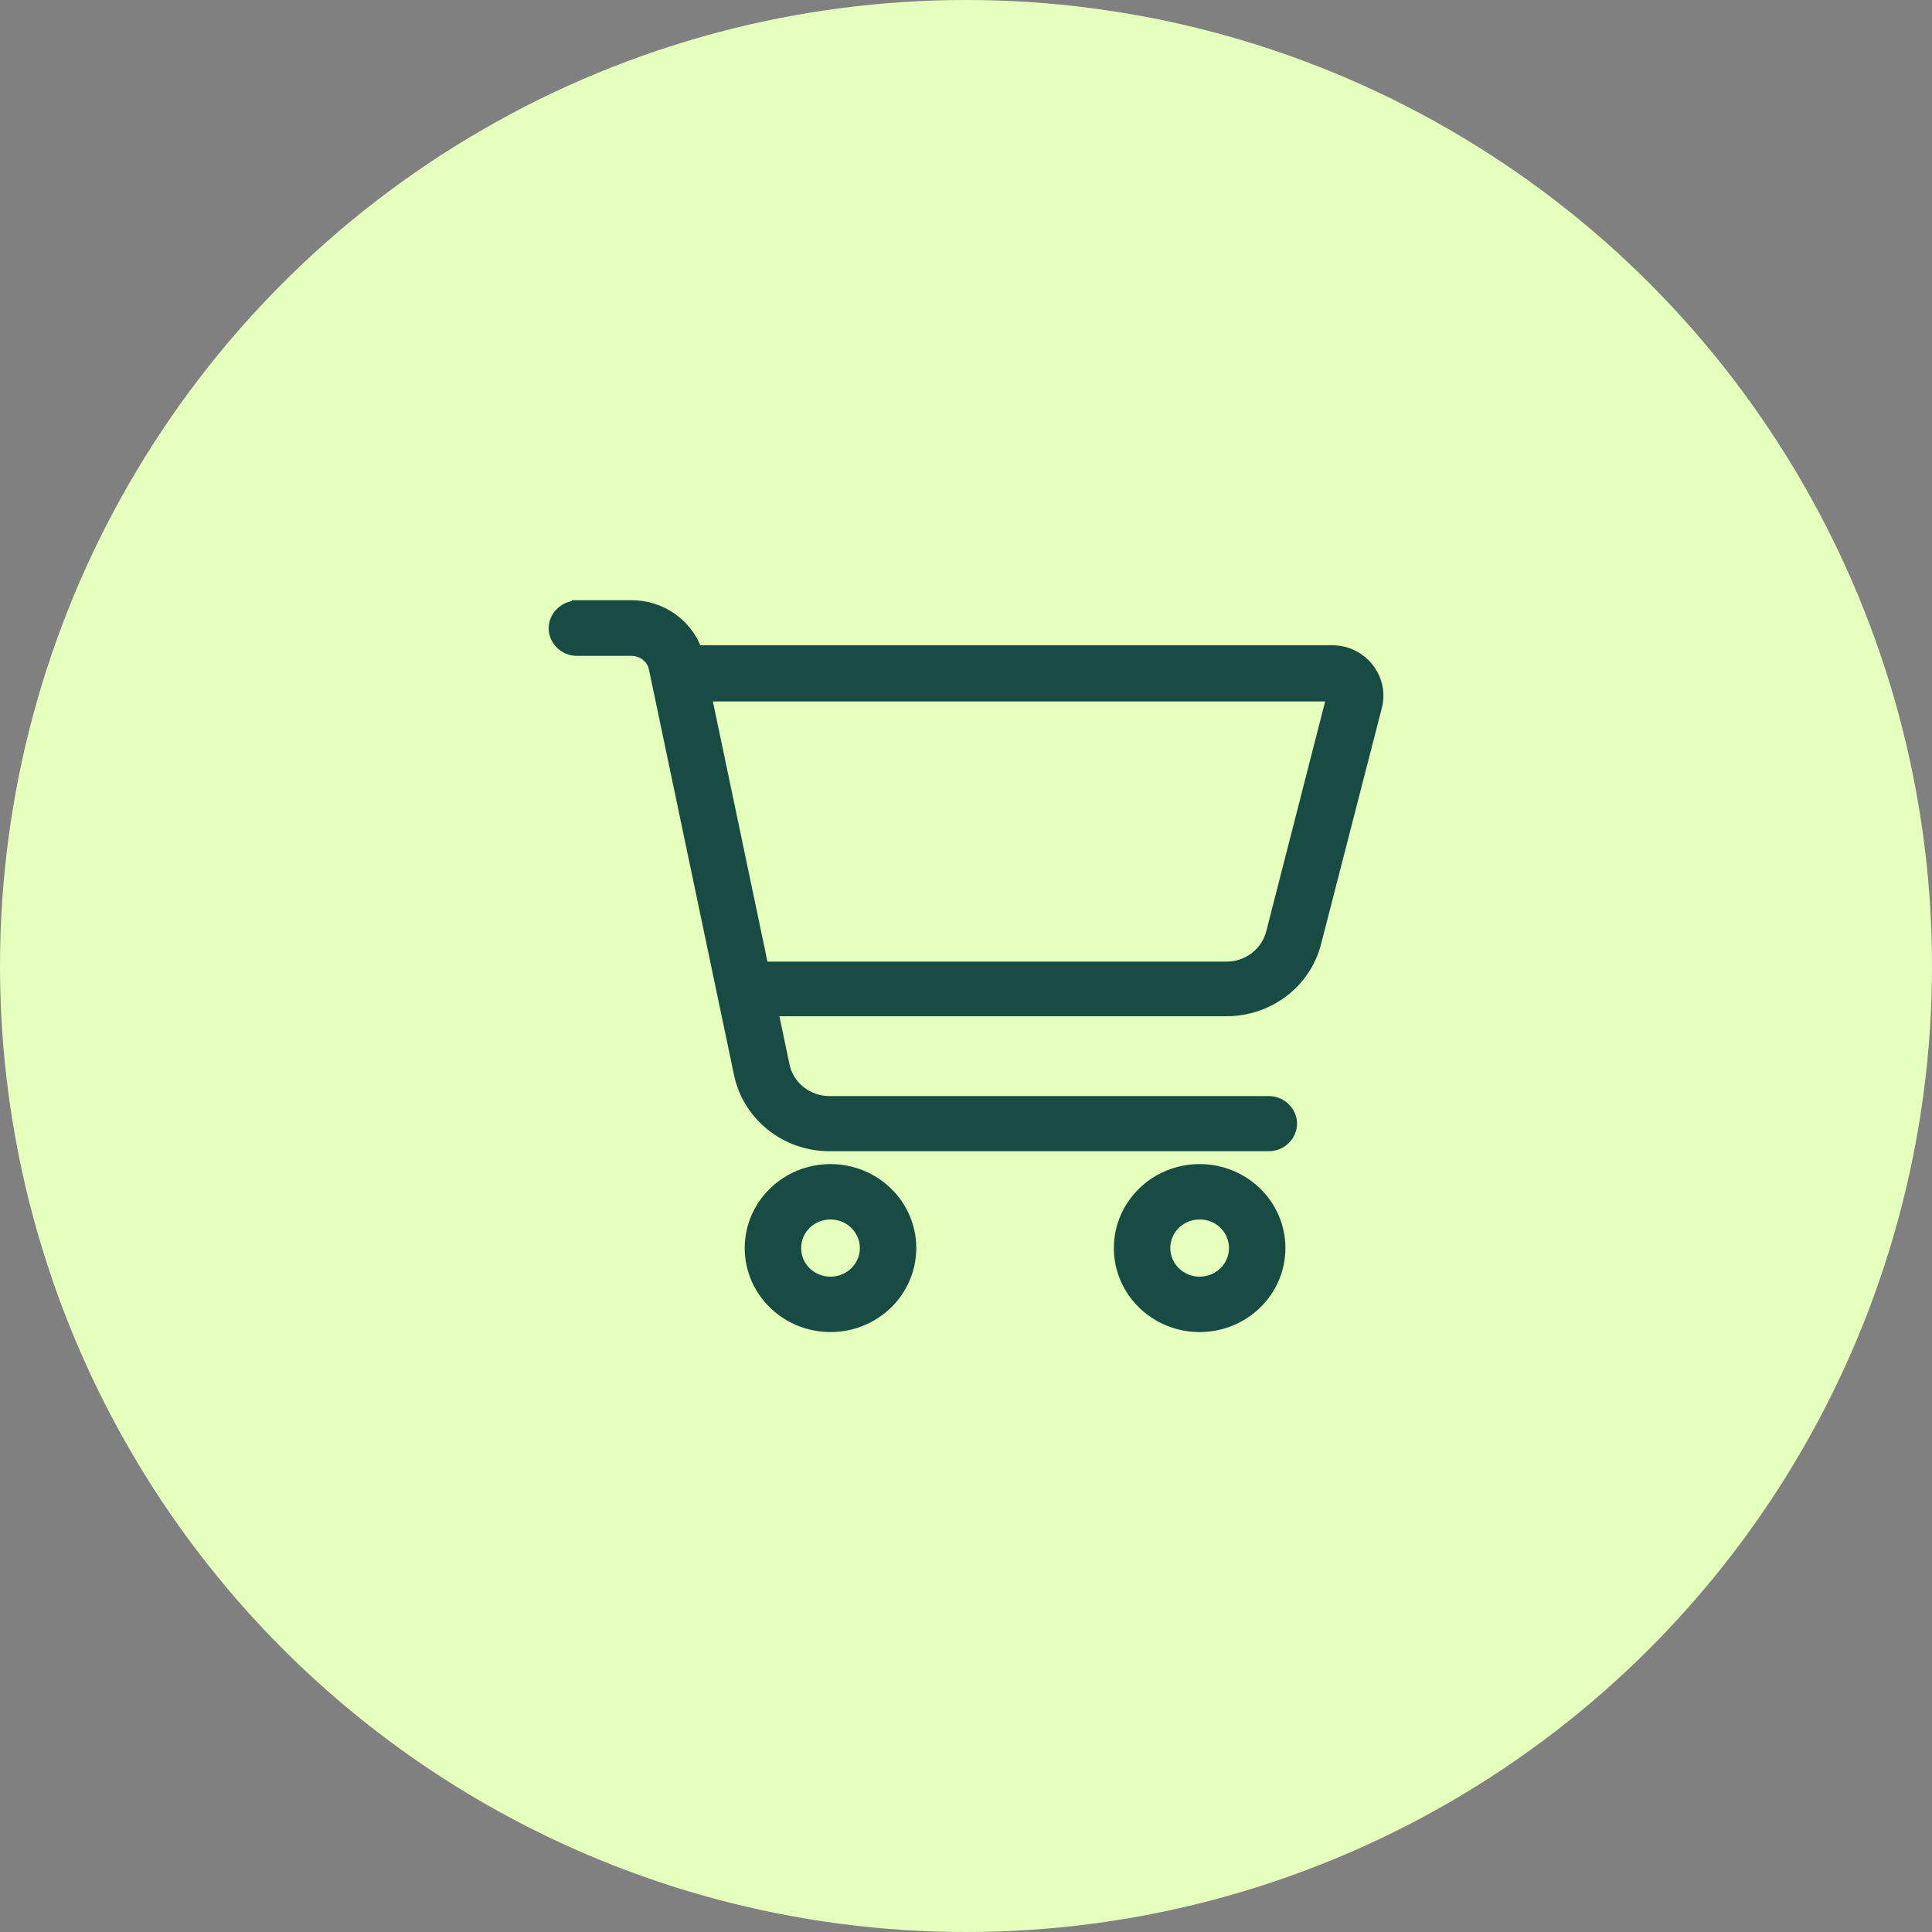
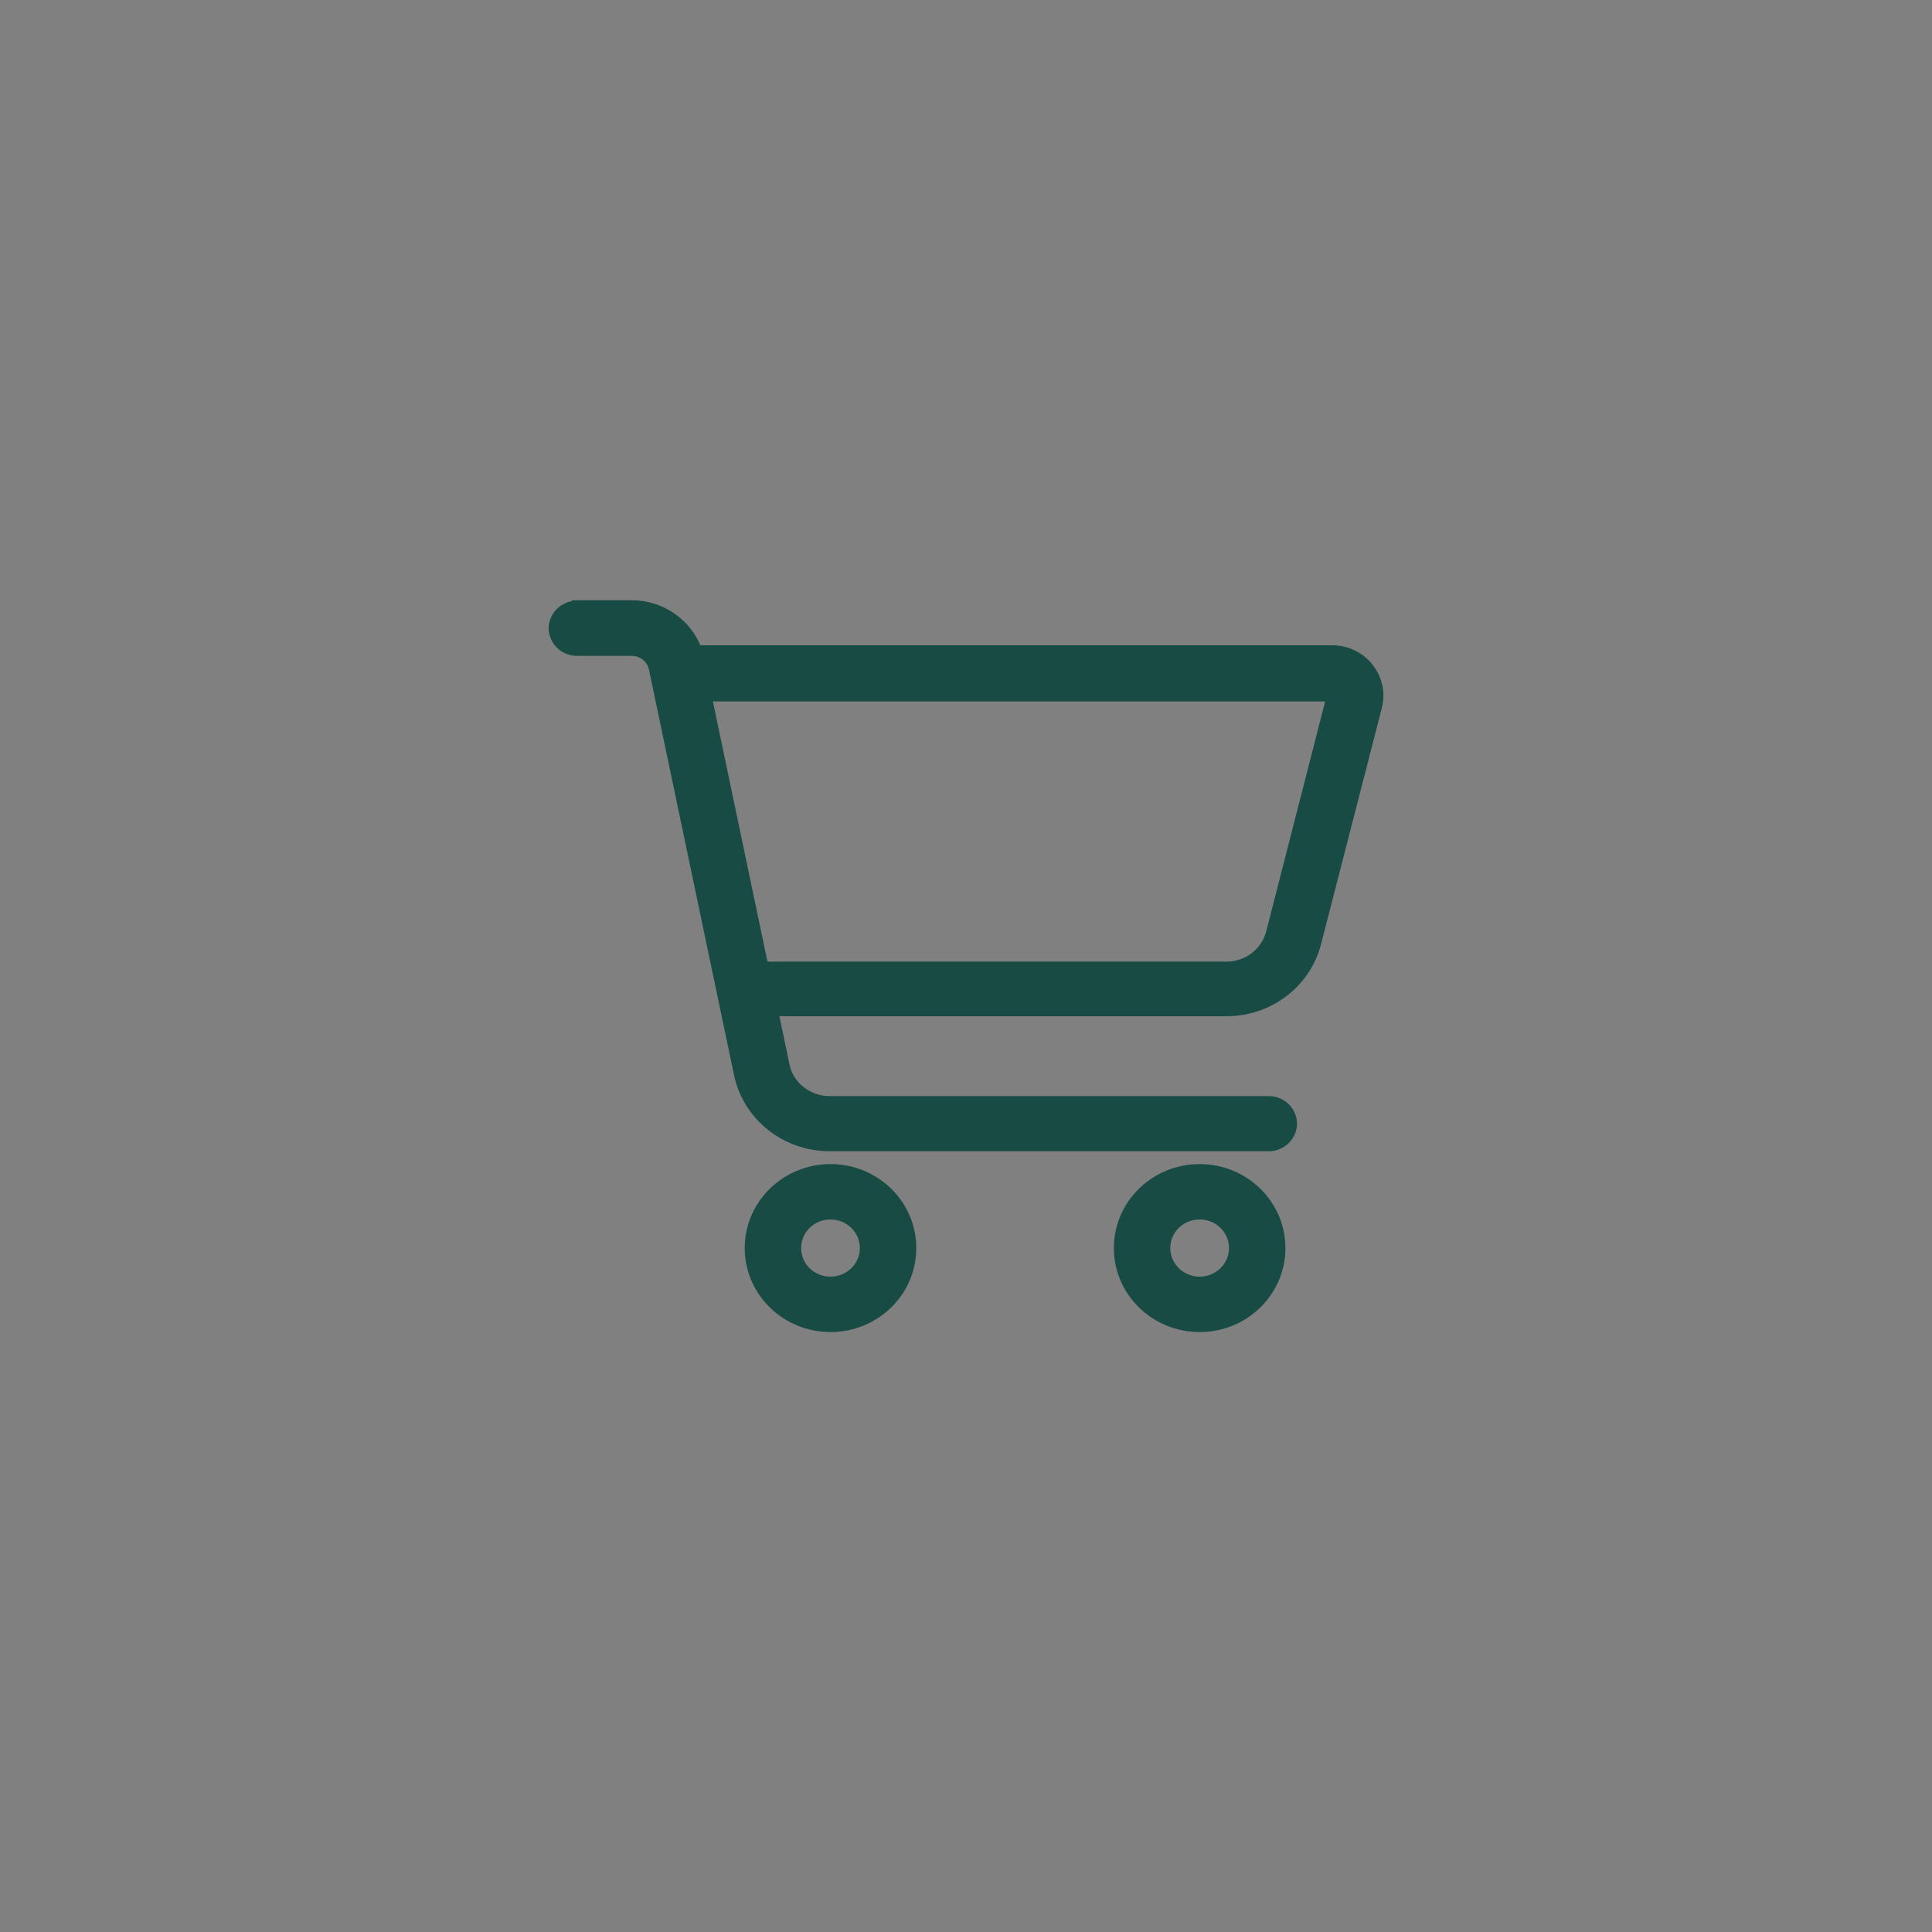
<svg xmlns="http://www.w3.org/2000/svg" id="Layer_2" viewBox="0 0 75 75">
  <rect x="0" y="0" width="75" height="75" fill="#808080" stroke="none" />
  <defs>
    <style>.cls-1{fill:#174b43;stroke:#174b43;stroke-miterlimit:10;stroke-width:.4px;}.cls-2{fill:#e5ffbd;stroke-width:0px;}</style>
  </defs>
  <g id="Layer_1-2">
-     <circle class="cls-2" cx="37.5" cy="37.5" r="37.5" />
    <path class="cls-1" d="m22.39,23.52c-.49,0-.89.4-.89.87s.4.87.89.87h2.12c.43,0,.8.29.88.7l3.3,15.73c.34,1.63,1.81,2.8,3.51,2.8h17.06c.49,0,.89-.4.89-.87s-.4-.87-.89-.87h-17.06c-.85,0-1.59-.59-1.75-1.4l-.44-2.1h17.6c1.65,0,3.08-1.09,3.48-2.65l2.36-9.17c.28-1.1-.57-2.18-1.73-2.18h-24.67c-.37-1.03-1.38-1.75-2.53-1.75h-2.12s0,.02,0,.02Zm5.04,3.51h24.27l-2.35,9.17c-.2.78-.91,1.33-1.74,1.33h-17.98l-2.2-10.49Zm3.47,21.42c0-.73.6-1.31,1.34-1.31s1.34.59,1.34,1.31-.6,1.31-1.34,1.31-1.34-.58-1.34-1.31Zm4.47,0c0-1.69-1.4-3.06-3.13-3.06s-3.13,1.37-3.13,3.06,1.4,3.06,3.13,3.06,3.13-1.37,3.13-3.06Zm11.2-1.31c.75,0,1.34.59,1.34,1.31s-.6,1.31-1.34,1.31-1.34-.59-1.34-1.31.59-1.31,1.34-1.31Zm0,4.37c1.73,0,3.13-1.37,3.13-3.06s-1.4-3.06-3.13-3.06-3.13,1.37-3.13,3.06,1.4,3.06,3.13,3.06h0Z" />
  </g>
</svg>